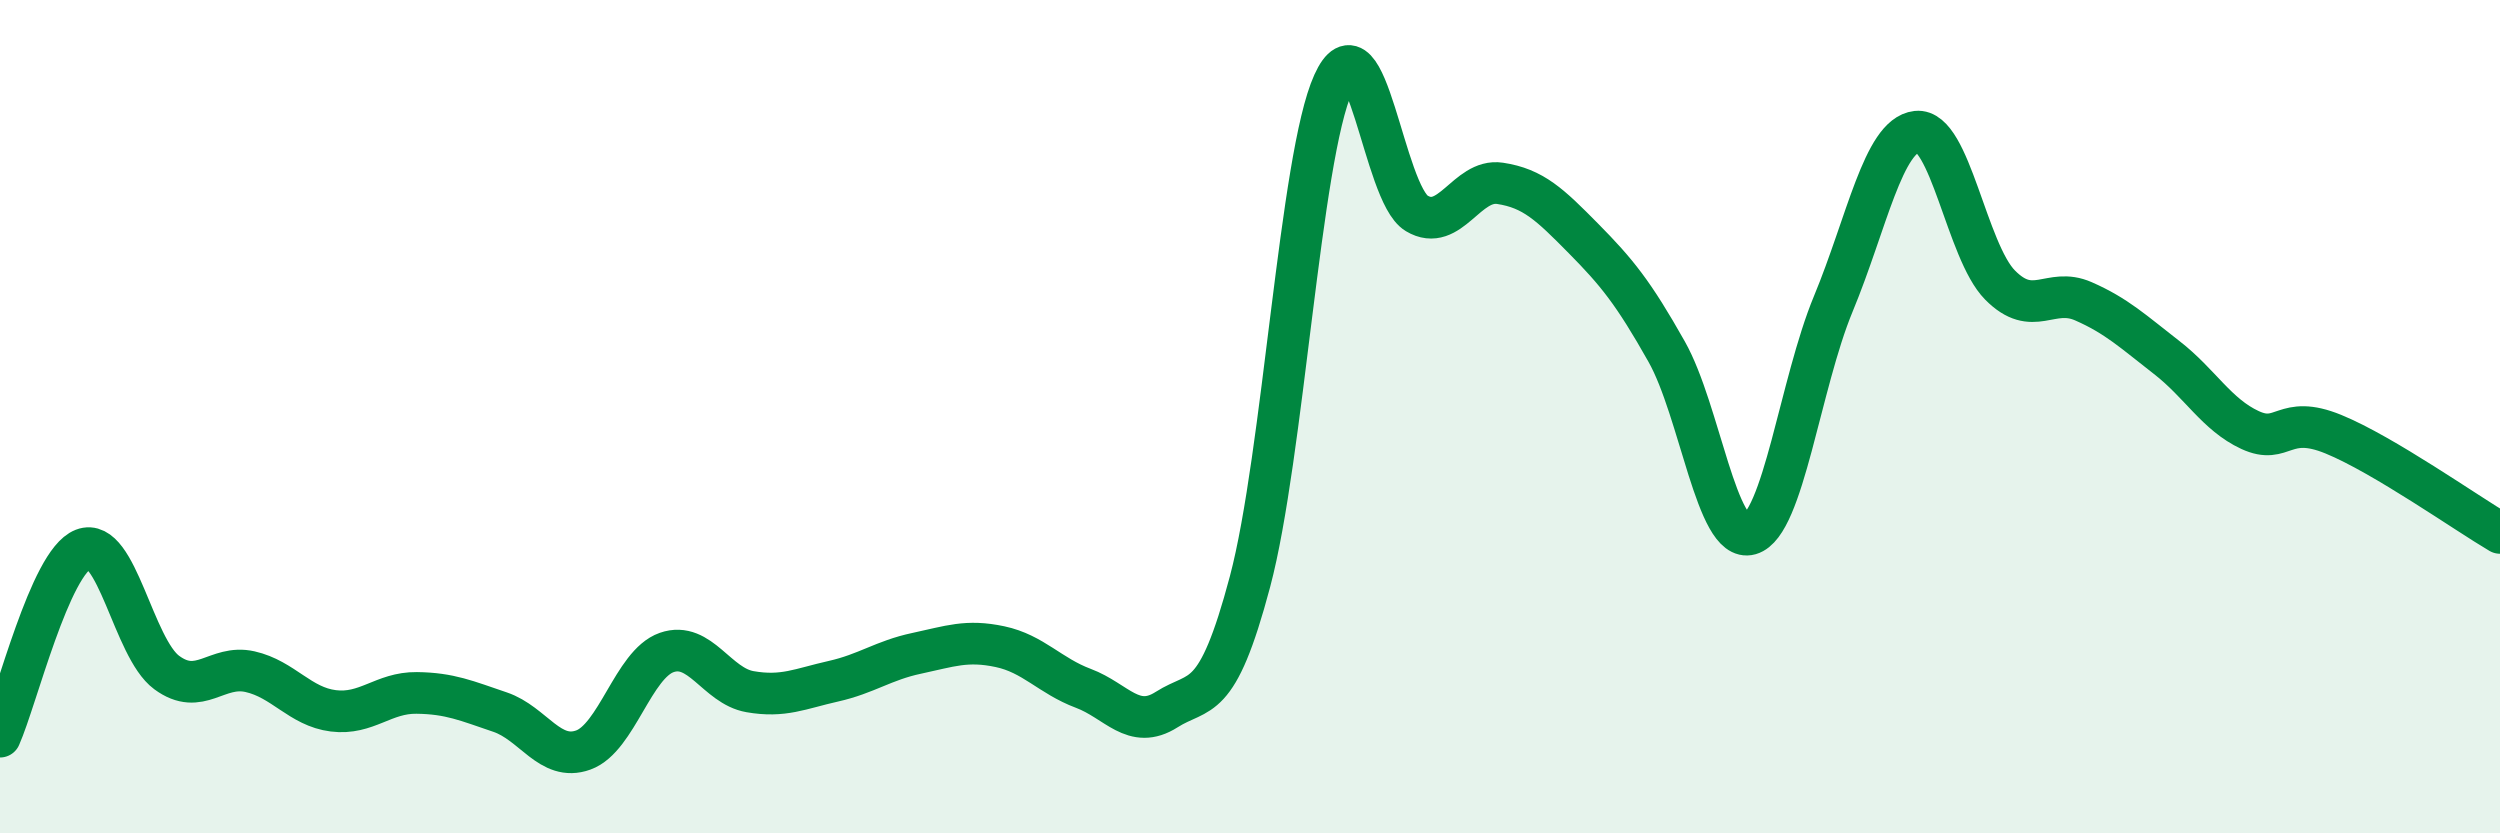
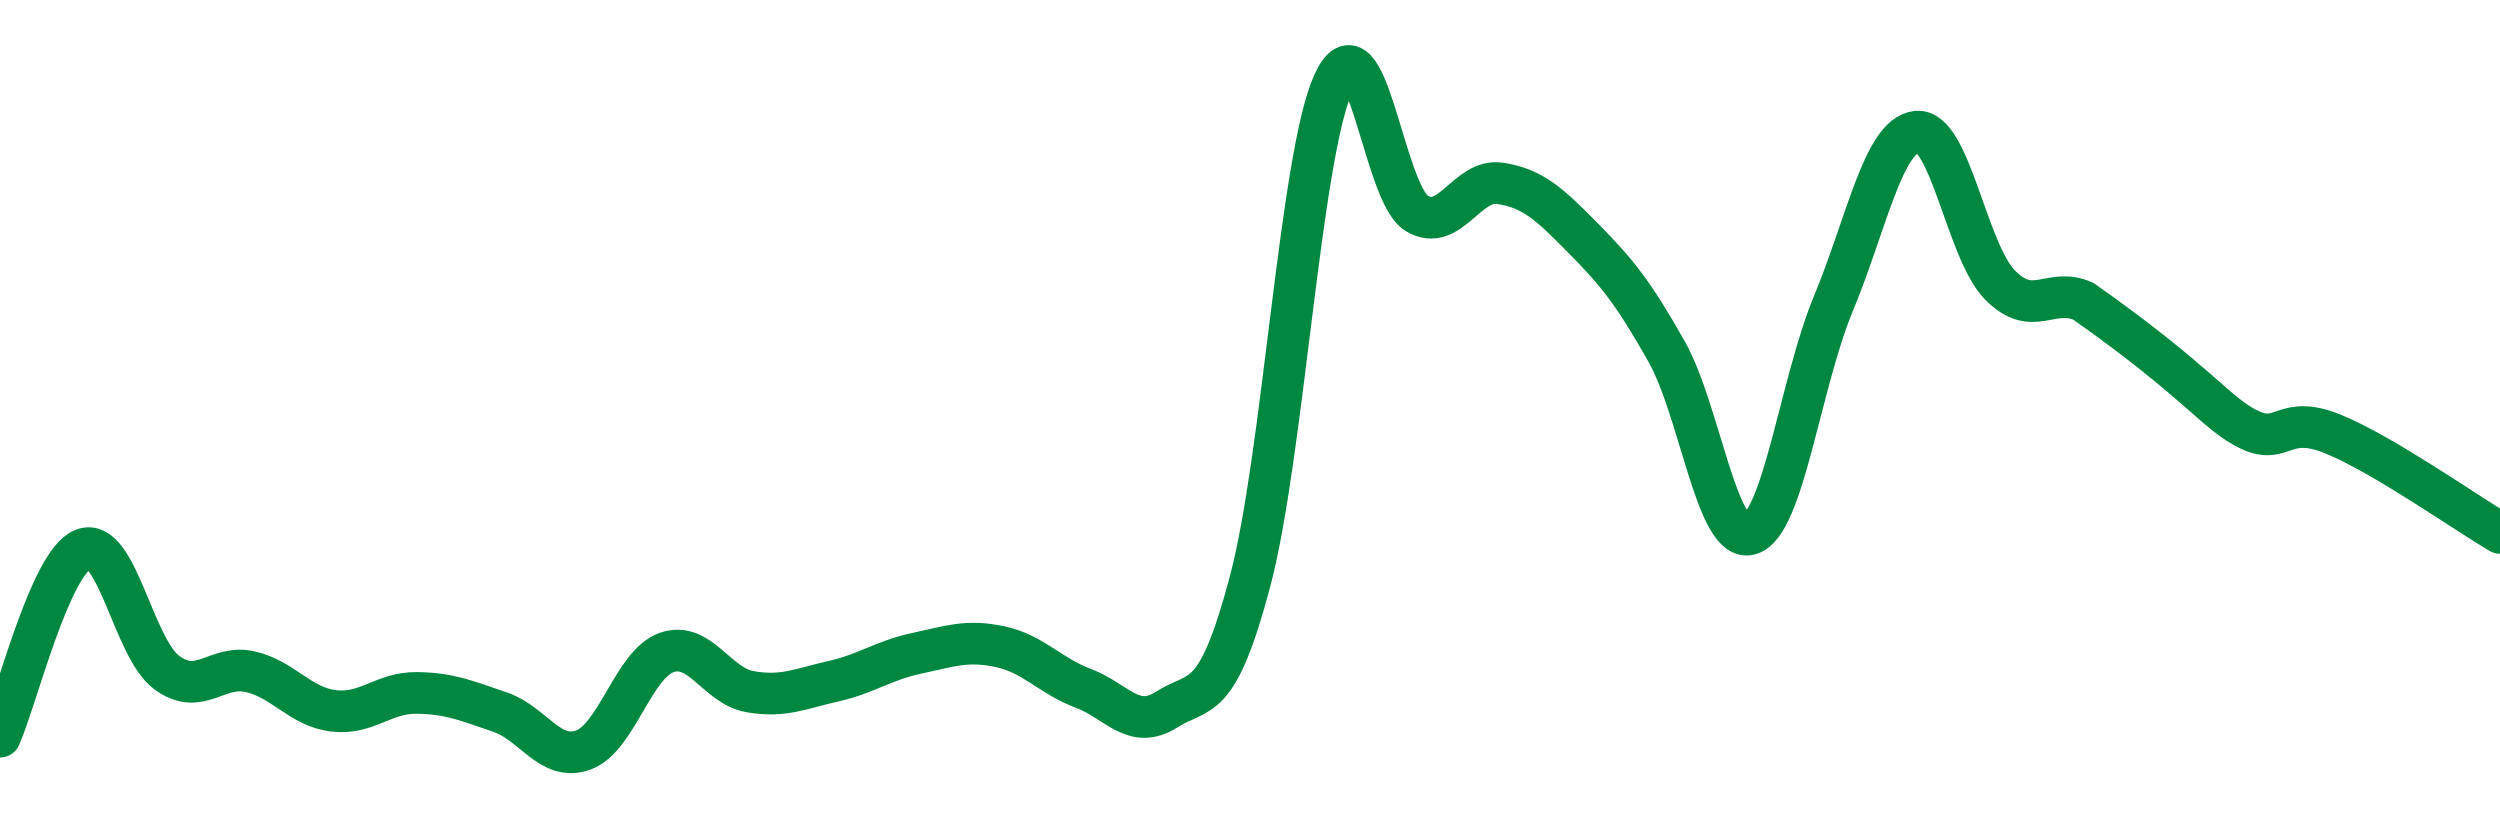
<svg xmlns="http://www.w3.org/2000/svg" width="60" height="20" viewBox="0 0 60 20">
-   <path d="M 0,17.68 C 0.4,16.78 1.2,13.49 2,13.18 C 2.8,12.87 3.2,15.55 4,16.14 C 4.8,16.73 5.2,15.94 6,16.12 C 6.8,16.3 7.2,16.96 8,17.06 C 8.8,17.16 9.2,16.62 10,16.63 C 10.8,16.64 11.2,16.82 12,17.09 C 12.8,17.36 13.2,18.29 14,18 C 14.8,17.71 15.2,15.94 16,15.66 C 16.8,15.38 17.2,16.46 18,16.6 C 18.8,16.74 19.2,16.53 20,16.35 C 20.8,16.17 21.2,15.85 22,15.68 C 22.8,15.51 23.2,15.35 24,15.52 C 24.8,15.69 25.2,16.22 26,16.52 C 26.8,16.82 27.2,17.54 28,17.03 C 28.8,16.52 29.2,16.97 30,13.96 C 30.8,10.95 31.2,3.77 32,2 C 32.8,0.23 33.2,4.64 34,5.12 C 34.8,5.6 35.2,4.28 36,4.4 C 36.8,4.52 37.2,4.91 38,5.72 C 38.8,6.53 39.2,7.02 40,8.44 C 40.8,9.86 41.2,13.05 42,12.82 C 42.8,12.59 43.2,9.22 44,7.29 C 44.8,5.36 45.2,3.25 46,3.16 C 46.8,3.07 47.2,6.03 48,6.84 C 48.8,7.65 49.2,6.88 50,7.23 C 50.8,7.58 51.2,7.96 52,8.58 C 52.8,9.2 53.2,9.95 54,10.32 C 54.8,10.69 54.8,9.93 56,10.42 C 57.2,10.91 59.2,12.32 60,12.79L60 20L0 20Z" fill="#008740" opacity="0.1" stroke-linecap="round" stroke-linejoin="round" />
-   <path d="M 0,17.68 C 0.4,16.78 1.2,13.49 2,13.18 C 2.8,12.87 3.2,15.55 4,16.14 C 4.8,16.73 5.2,15.94 6,16.12 C 6.8,16.3 7.2,16.96 8,17.06 C 8.8,17.16 9.2,16.62 10,16.63 C 10.8,16.64 11.2,16.82 12,17.09 C 12.8,17.36 13.2,18.29 14,18 C 14.8,17.71 15.2,15.94 16,15.66 C 16.8,15.38 17.2,16.46 18,16.6 C 18.8,16.74 19.2,16.53 20,16.35 C 20.8,16.17 21.2,15.85 22,15.68 C 22.8,15.51 23.2,15.35 24,15.52 C 24.8,15.69 25.2,16.22 26,16.52 C 26.8,16.82 27.2,17.54 28,17.03 C 28.8,16.52 29.2,16.97 30,13.96 C 30.8,10.95 31.2,3.77 32,2 C 32.8,0.23 33.2,4.64 34,5.12 C 34.8,5.6 35.2,4.28 36,4.4 C 36.8,4.52 37.2,4.91 38,5.72 C 38.8,6.53 39.2,7.02 40,8.44 C 40.8,9.86 41.2,13.05 42,12.82 C 42.8,12.59 43.2,9.22 44,7.29 C 44.8,5.36 45.2,3.25 46,3.16 C 46.8,3.07 47.2,6.03 48,6.84 C 48.8,7.65 49.2,6.88 50,7.23 C 50.8,7.58 51.2,7.96 52,8.58 C 52.8,9.2 53.2,9.95 54,10.32 C 54.8,10.69 54.8,9.93 56,10.42 C 57.2,10.91 59.2,12.32 60,12.79" stroke="#008740" stroke-width="1" fill="none" stroke-linecap="round" stroke-linejoin="round" />
+   <path d="M 0,17.68 C 0.4,16.78 1.2,13.49 2,13.18 C 2.8,12.87 3.2,15.55 4,16.14 C 4.8,16.73 5.2,15.94 6,16.12 C 6.8,16.3 7.2,16.96 8,17.06 C 8.8,17.16 9.2,16.62 10,16.63 C 10.8,16.64 11.2,16.82 12,17.09 C 12.8,17.36 13.2,18.29 14,18 C 14.8,17.71 15.2,15.94 16,15.66 C 16.8,15.38 17.2,16.46 18,16.6 C 18.8,16.74 19.2,16.53 20,16.35 C 20.8,16.17 21.2,15.85 22,15.68 C 22.8,15.51 23.2,15.35 24,15.52 C 24.8,15.69 25.2,16.22 26,16.52 C 26.8,16.82 27.2,17.54 28,17.03 C 28.8,16.52 29.2,16.97 30,13.96 C 30.8,10.95 31.2,3.77 32,2 C 32.8,0.23 33.2,4.64 34,5.12 C 34.8,5.6 35.2,4.28 36,4.4 C 36.8,4.52 37.2,4.91 38,5.72 C 38.8,6.53 39.2,7.02 40,8.44 C 40.8,9.86 41.2,13.05 42,12.82 C 42.8,12.59 43.2,9.22 44,7.29 C 44.8,5.36 45.2,3.25 46,3.16 C 46.8,3.07 47.2,6.03 48,6.84 C 48.8,7.65 49.2,6.88 50,7.23 C 52.8,9.2 53.2,9.95 54,10.32 C 54.8,10.69 54.8,9.93 56,10.42 C 57.2,10.91 59.2,12.32 60,12.79" stroke="#008740" stroke-width="1" fill="none" stroke-linecap="round" stroke-linejoin="round" />
</svg>